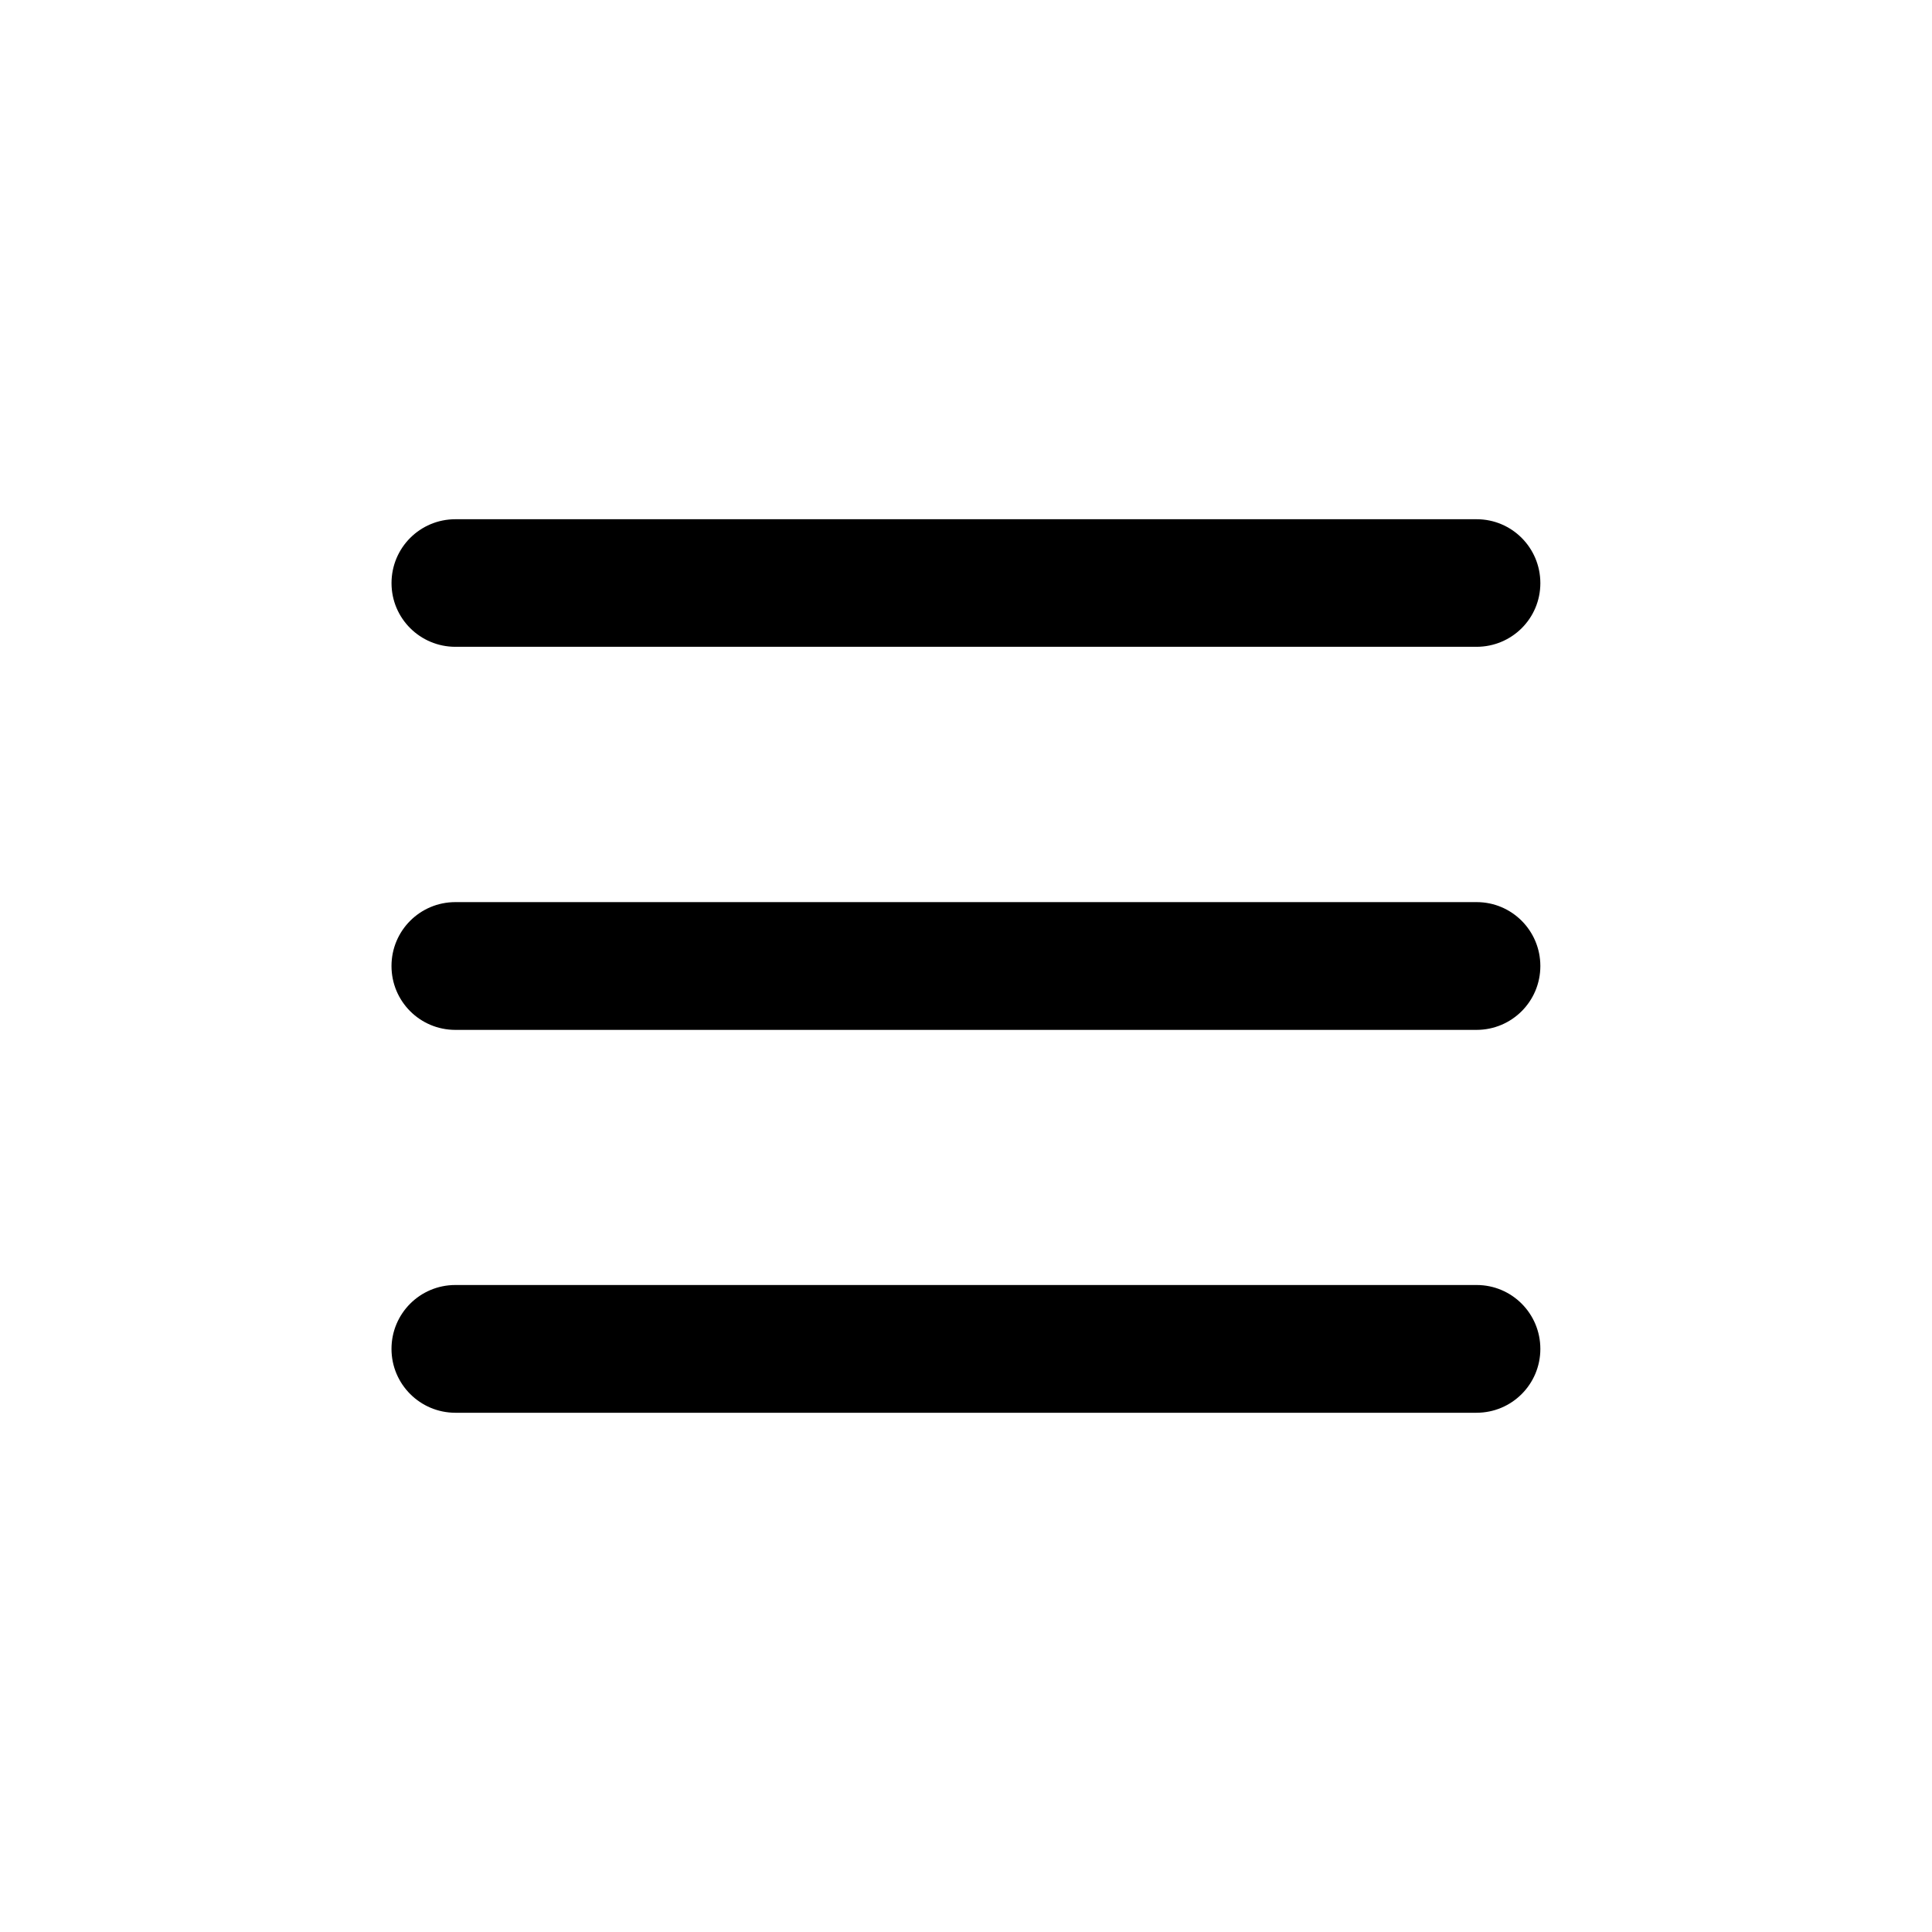
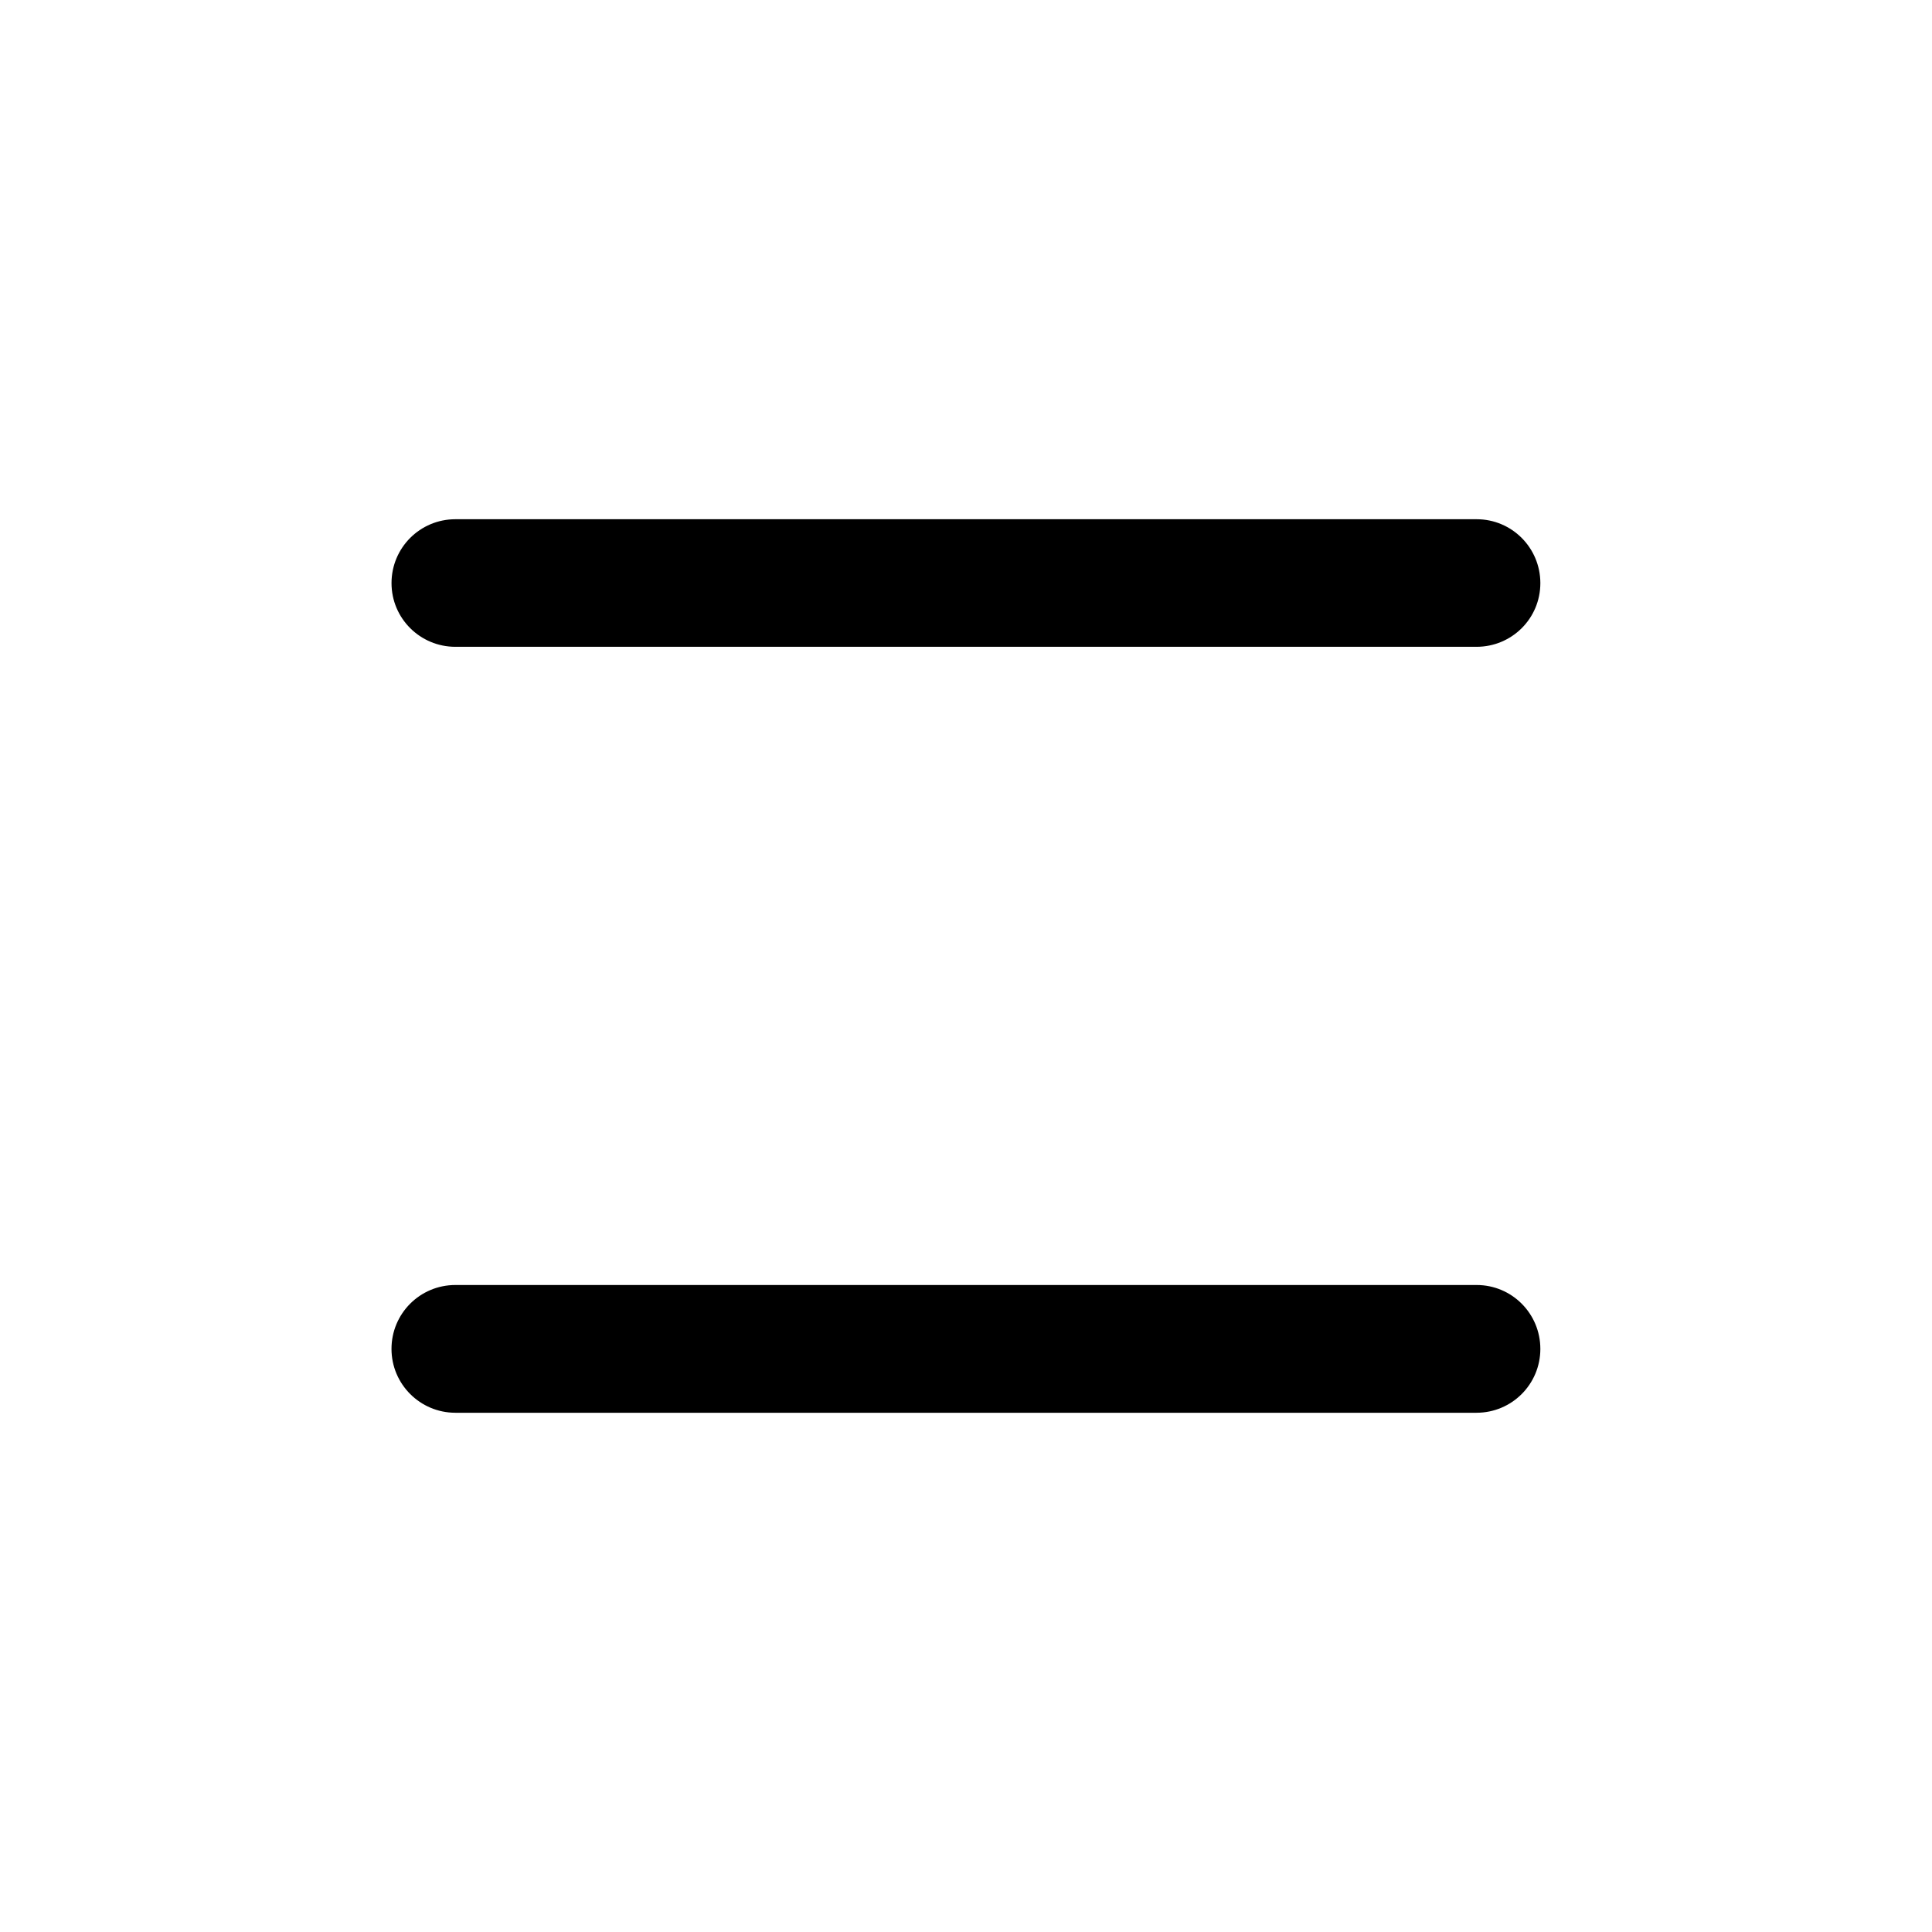
<svg xmlns="http://www.w3.org/2000/svg" fill="#000000" width="800px" height="800px" version="1.1" viewBox="144 144 512 512">
  <g>
    <path d="m264.68 315.41h270.6c9.371 0 16.93-7.508 16.93-16.879-0.004-9.371-7.562-16.93-16.883-16.93h-270.64c-9.371 0-16.93 7.559-16.93 16.93s7.609 16.879 16.93 16.879z" />
    <path d="m535.32 484.54h-270.64c-9.371 0-16.93 7.559-16.93 16.93 0 9.367 7.609 16.926 16.93 16.926h270.6c9.371 0 16.93-7.559 16.93-16.93-0.004-9.371-7.562-16.926-16.883-16.926z" />
-     <path d="m535.32 383.07h-270.64c-9.371 0-16.93 7.559-16.93 16.93s7.559 16.93 16.93 16.93h270.6c9.371 0 16.93-7.559 16.93-16.93-0.004-9.371-7.562-16.93-16.883-16.93z" />
  </g>
</svg>